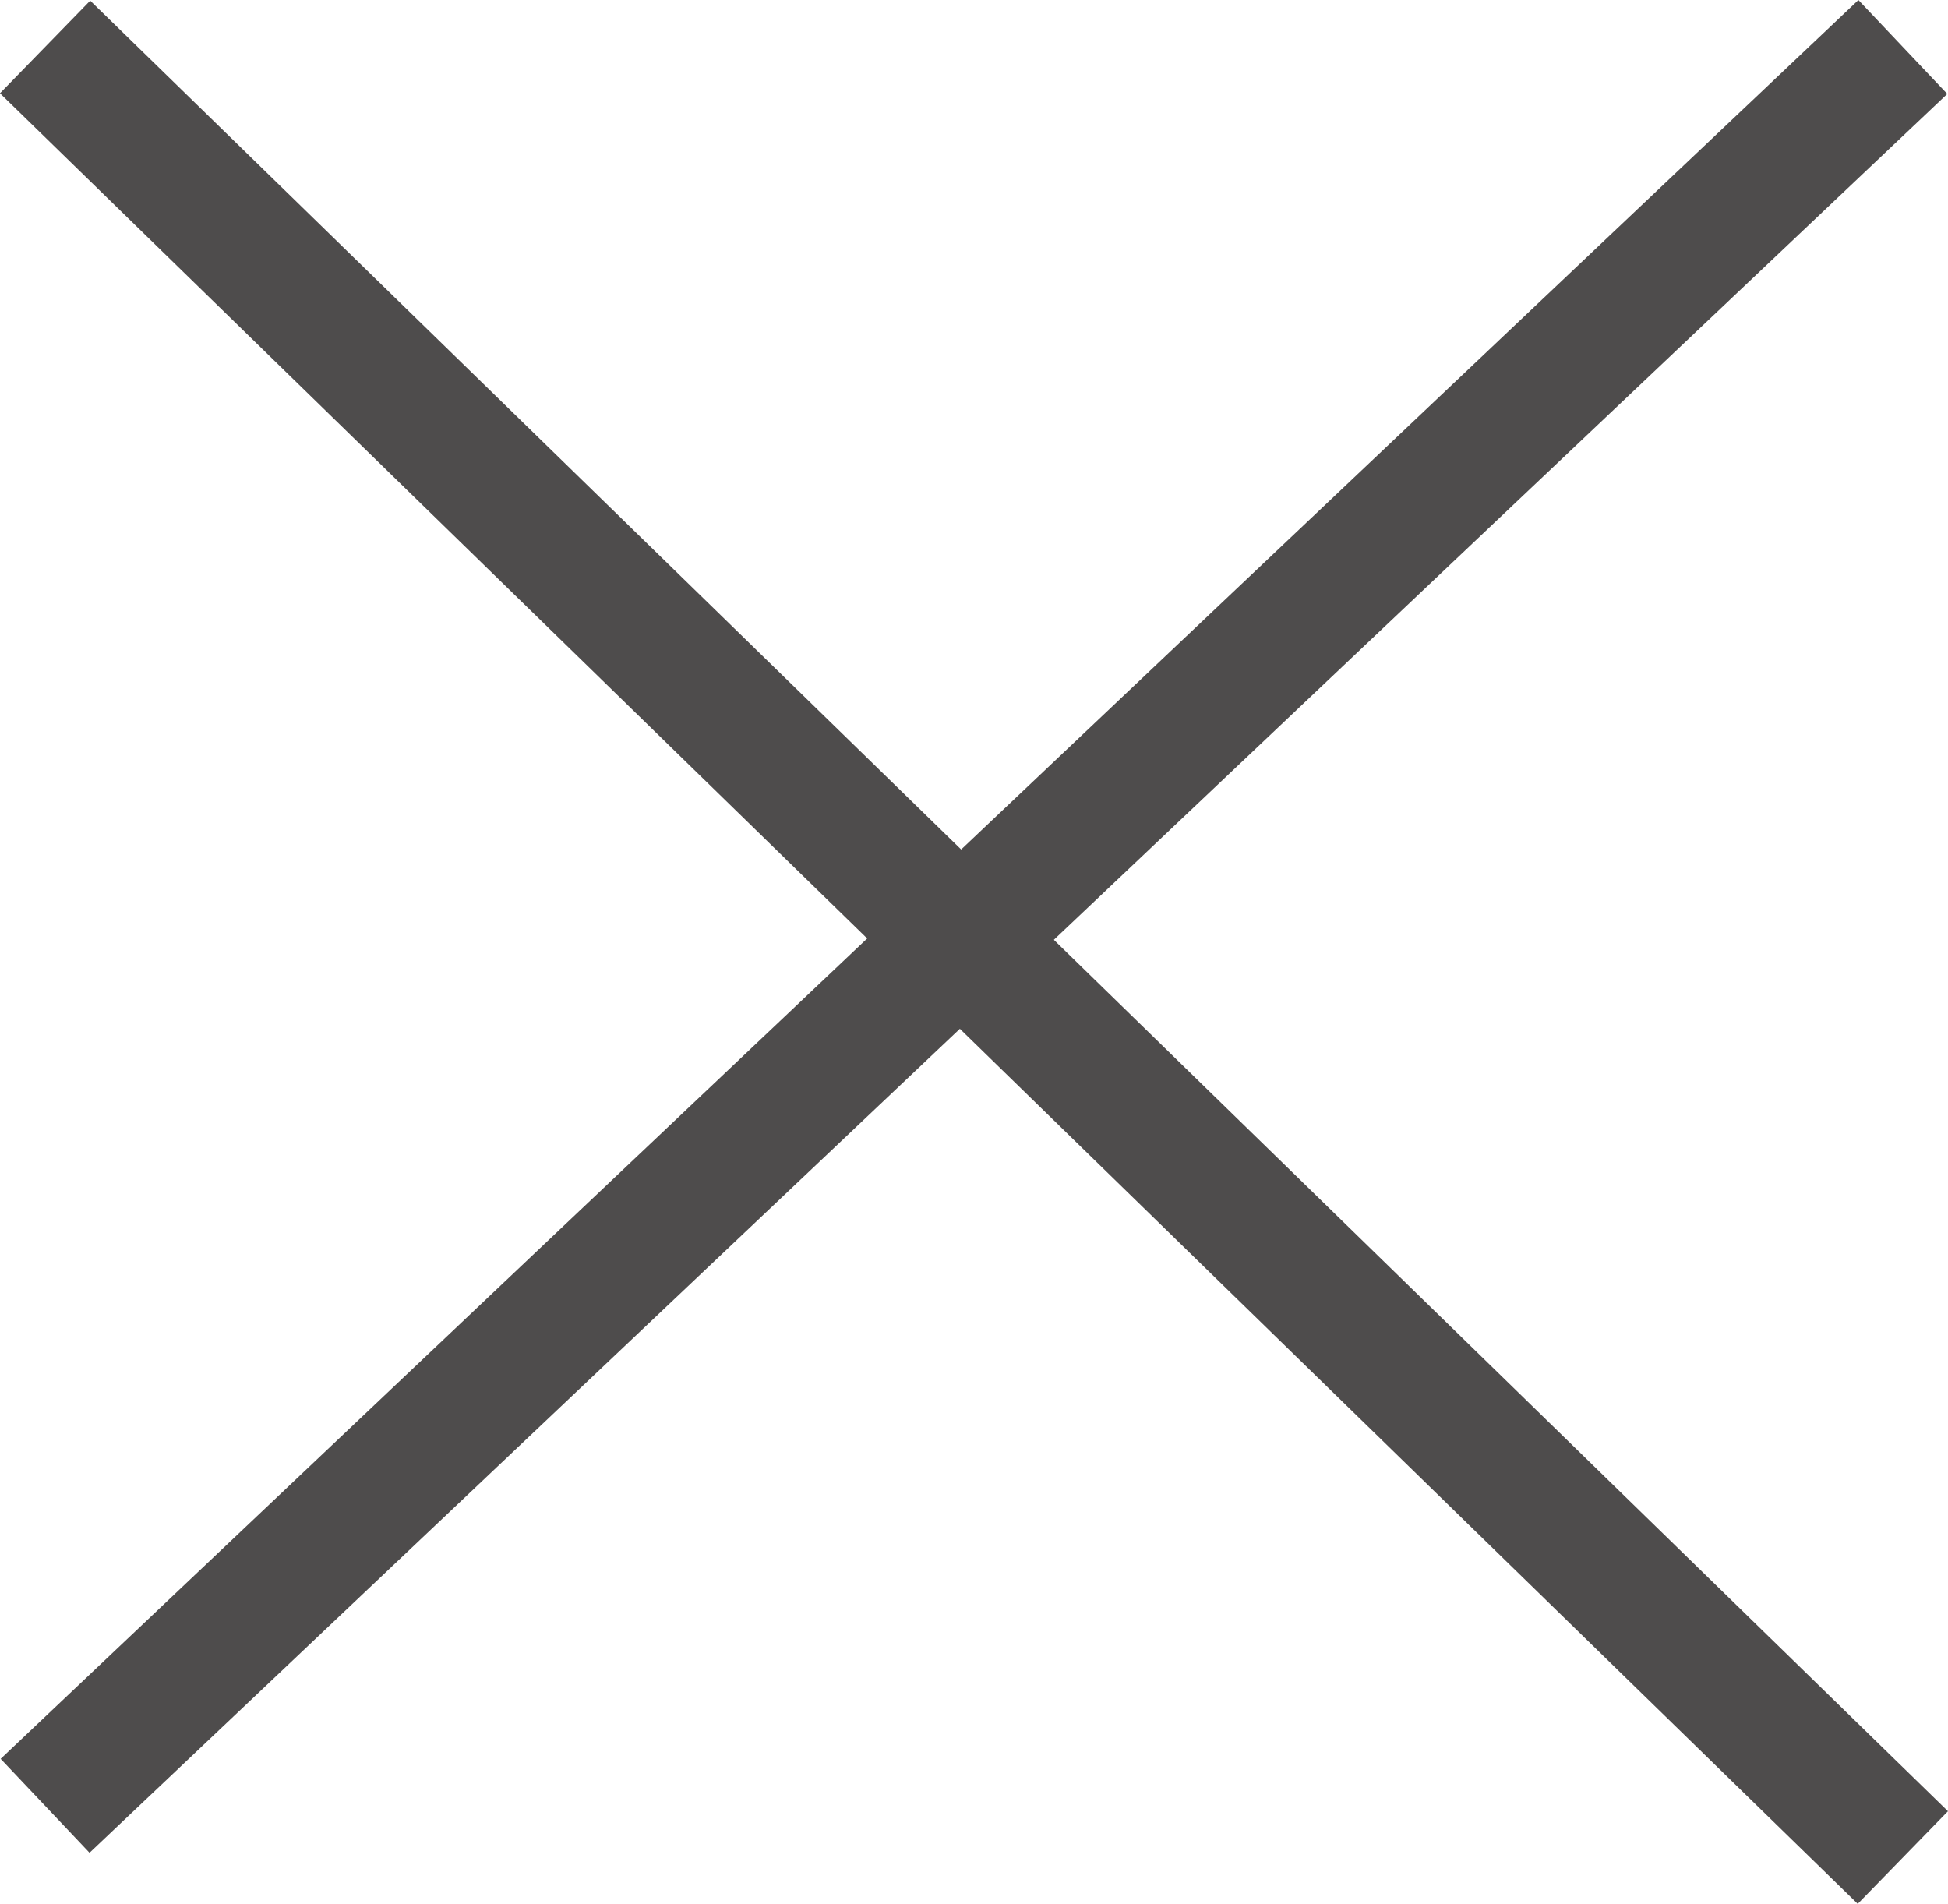
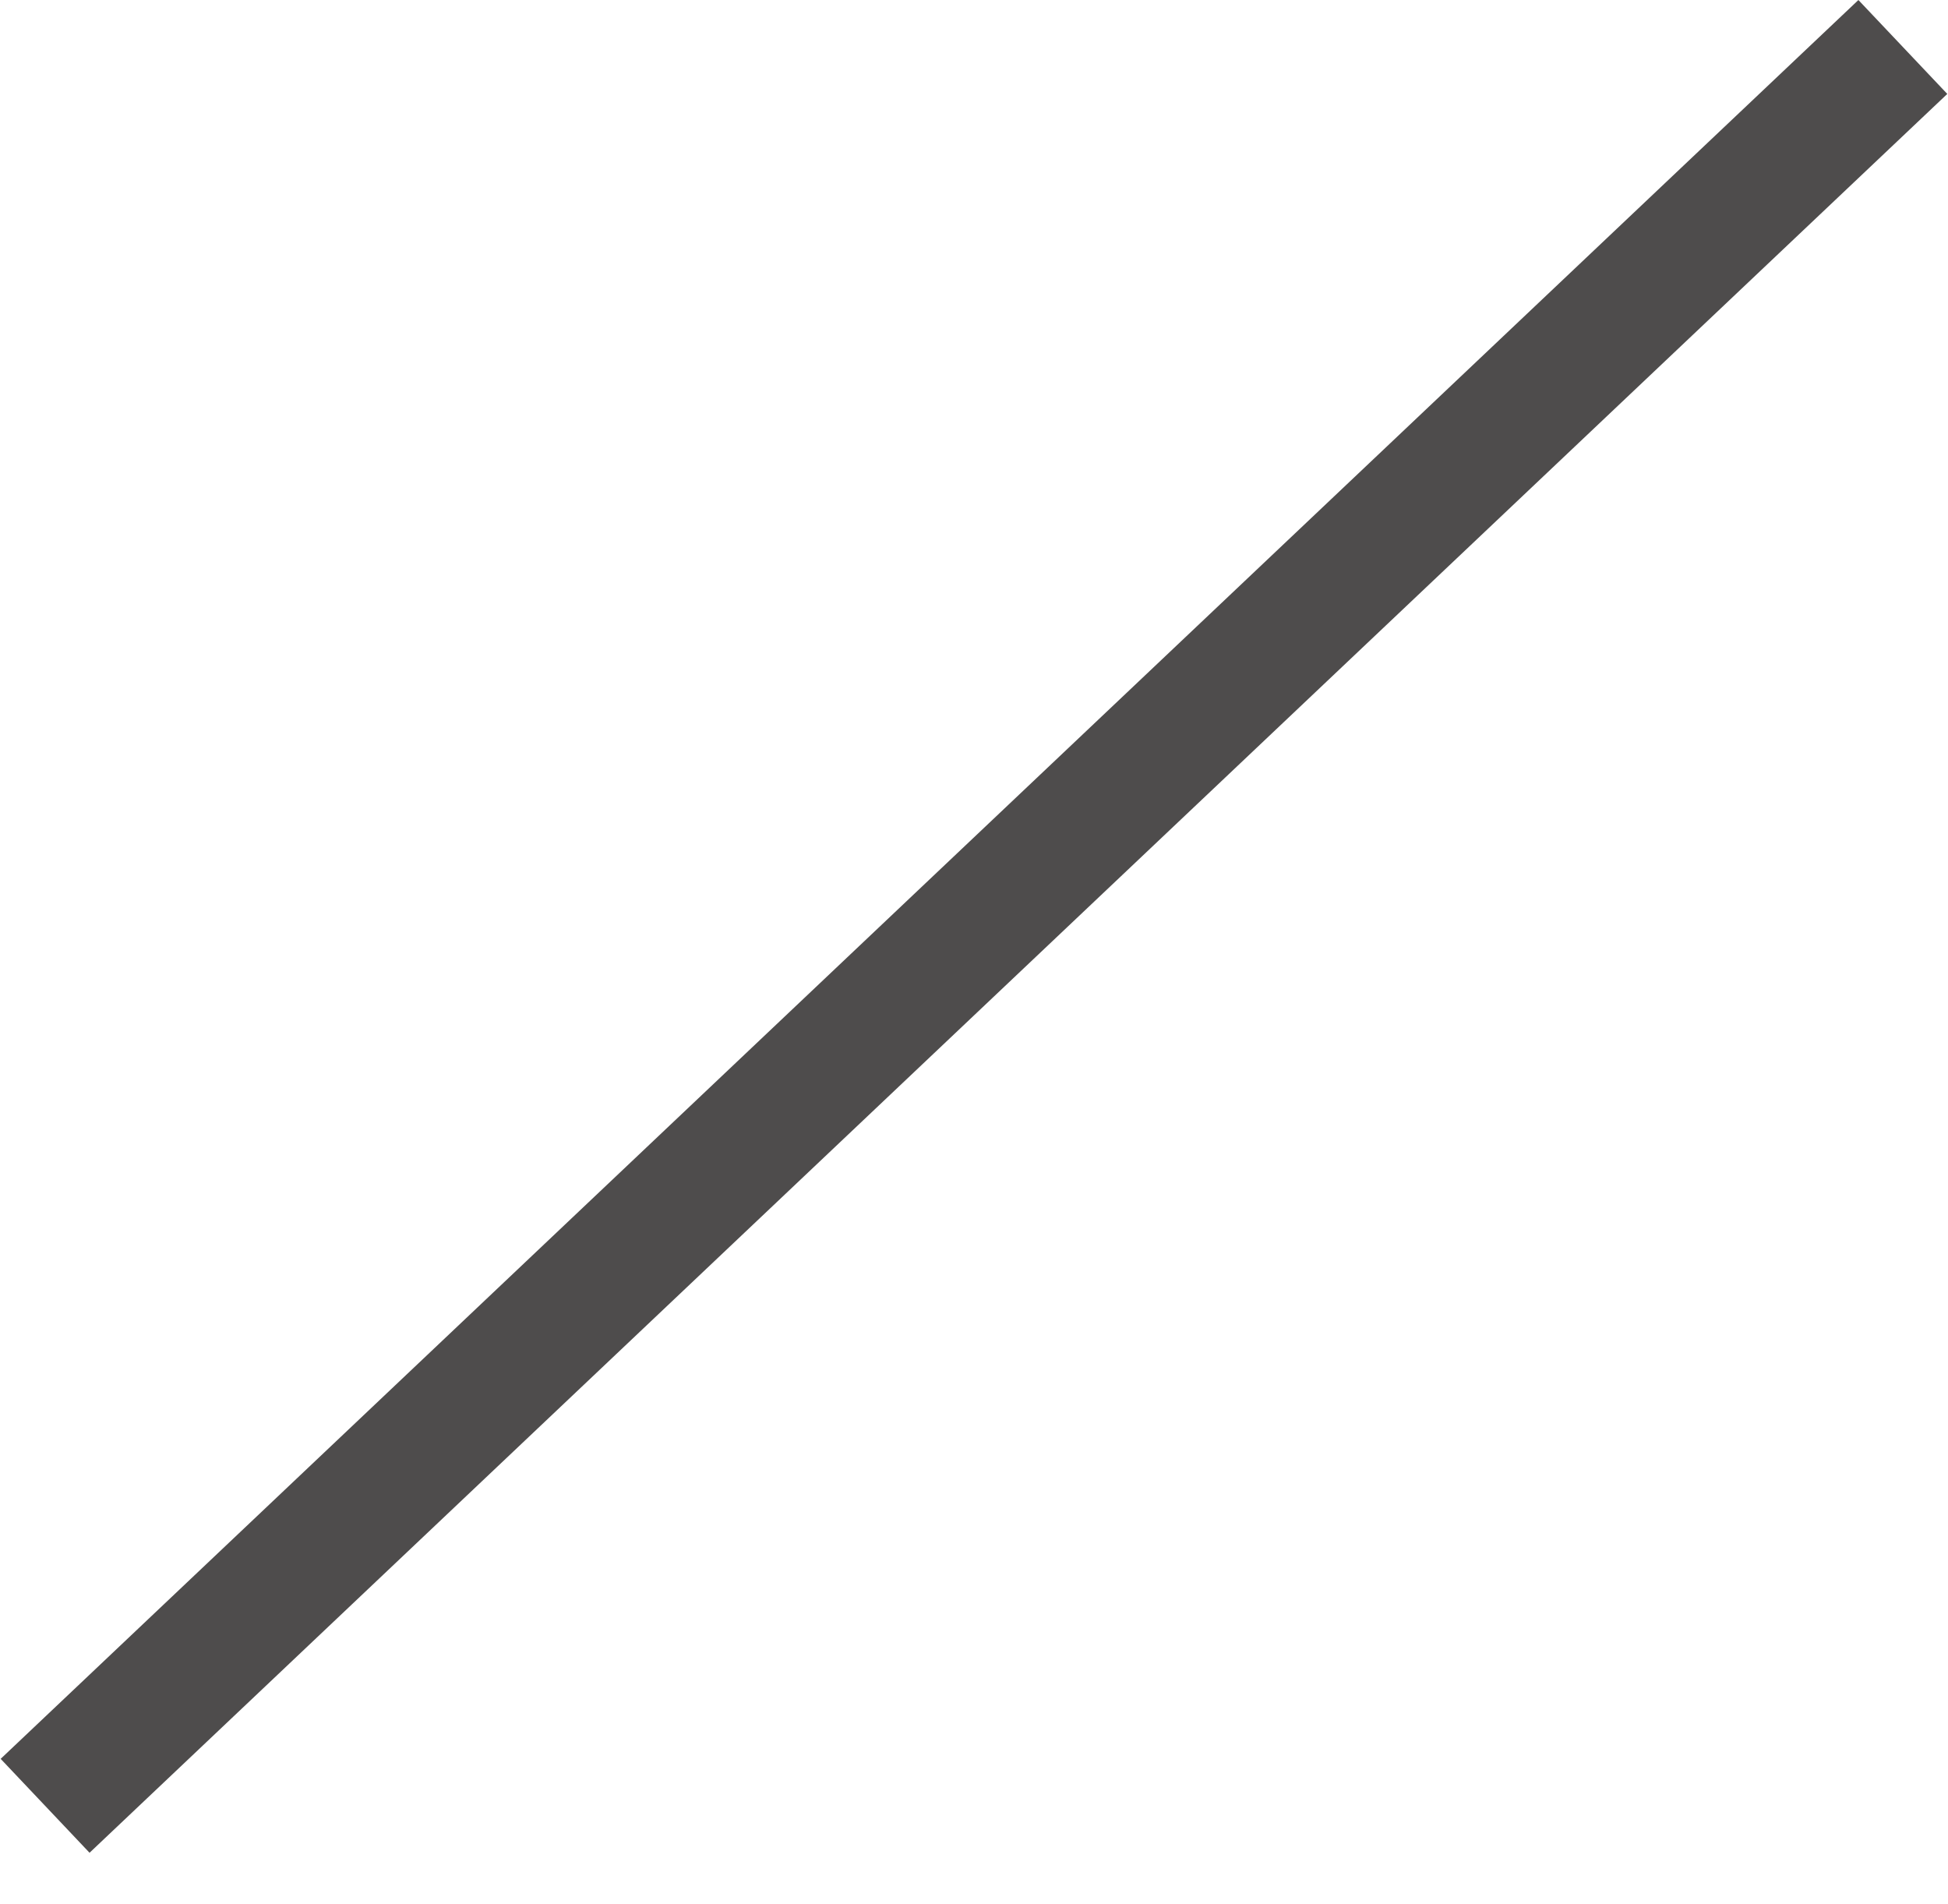
<svg xmlns="http://www.w3.org/2000/svg" width="37.665" height="36.803" viewBox="0 0 37.665 36.803">
  <g id="Group_15" data-name="Group 15" transform="translate(-61.628 -90.592)">
    <line id="Line_7" data-name="Line 7" y1="34" x2="35.92" transform="translate(62.5 91.5)" fill="none" stroke="#4e4c4c" stroke-width="2.5" />
-     <line id="Line_8" data-name="Line 8" x1="35.92" y1="35" transform="translate(62.5 91.5)" fill="none" stroke="#4e4c4c" stroke-width="2.5" />
  </g>
</svg>